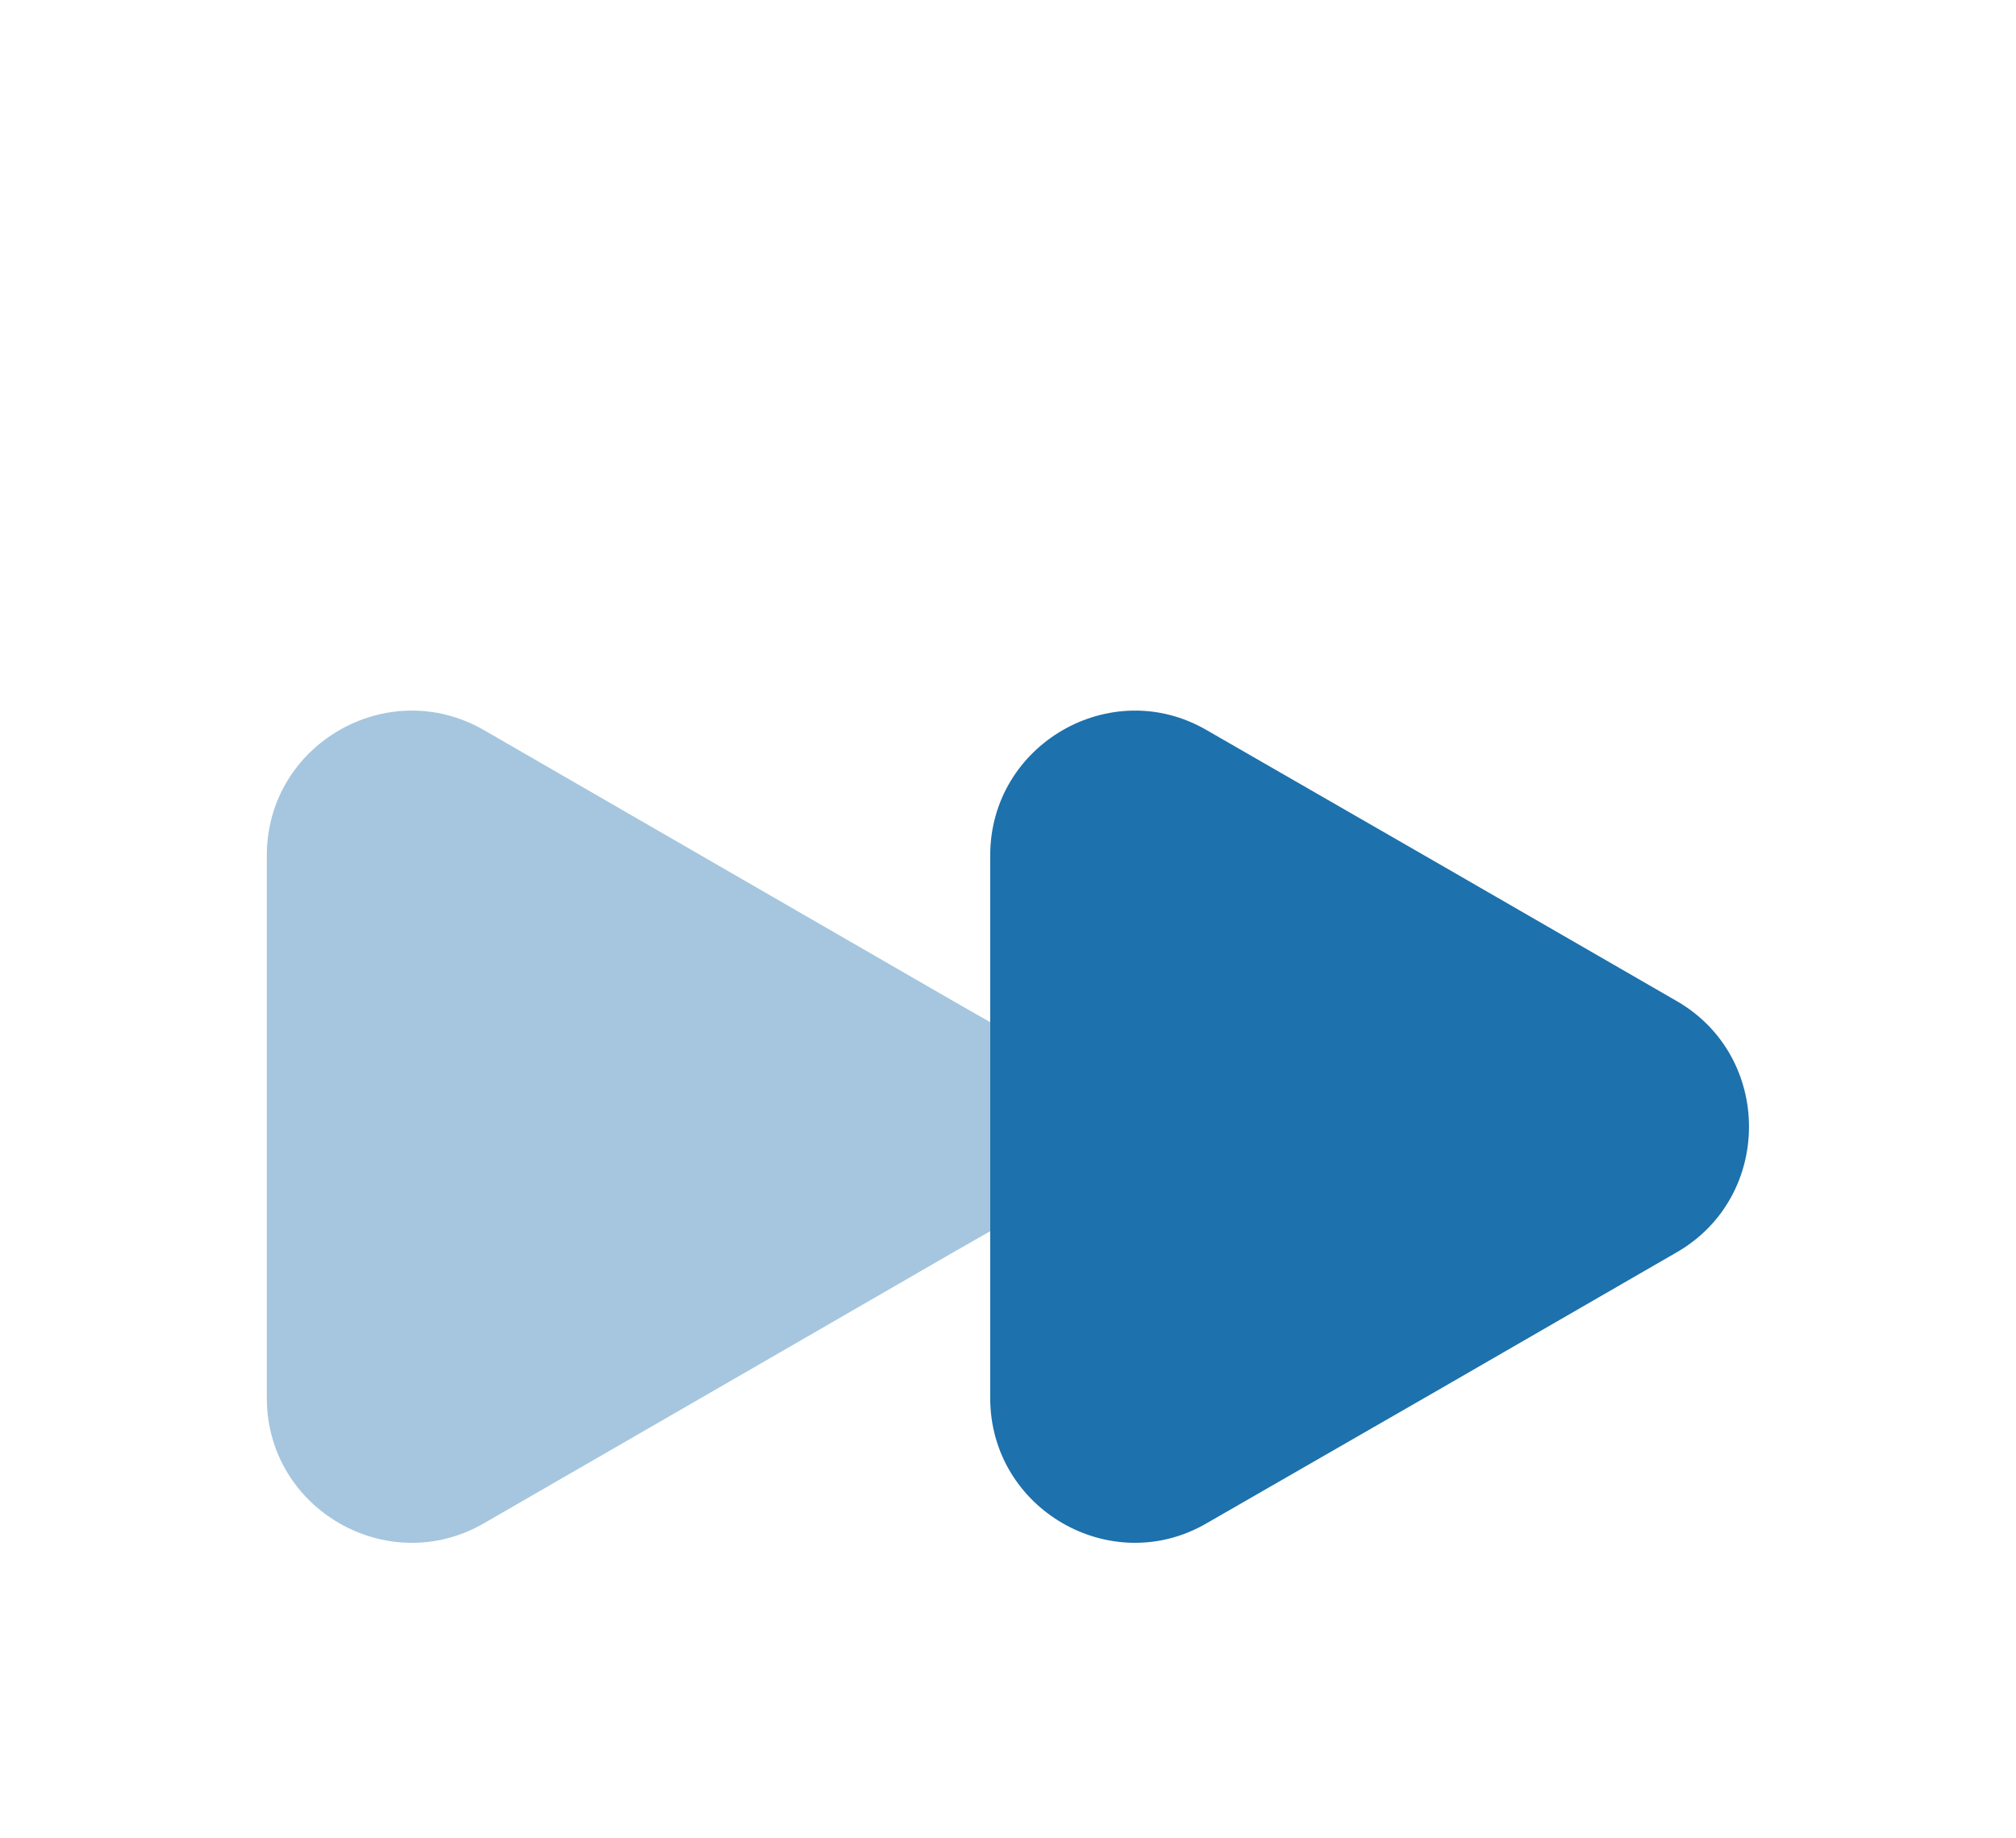
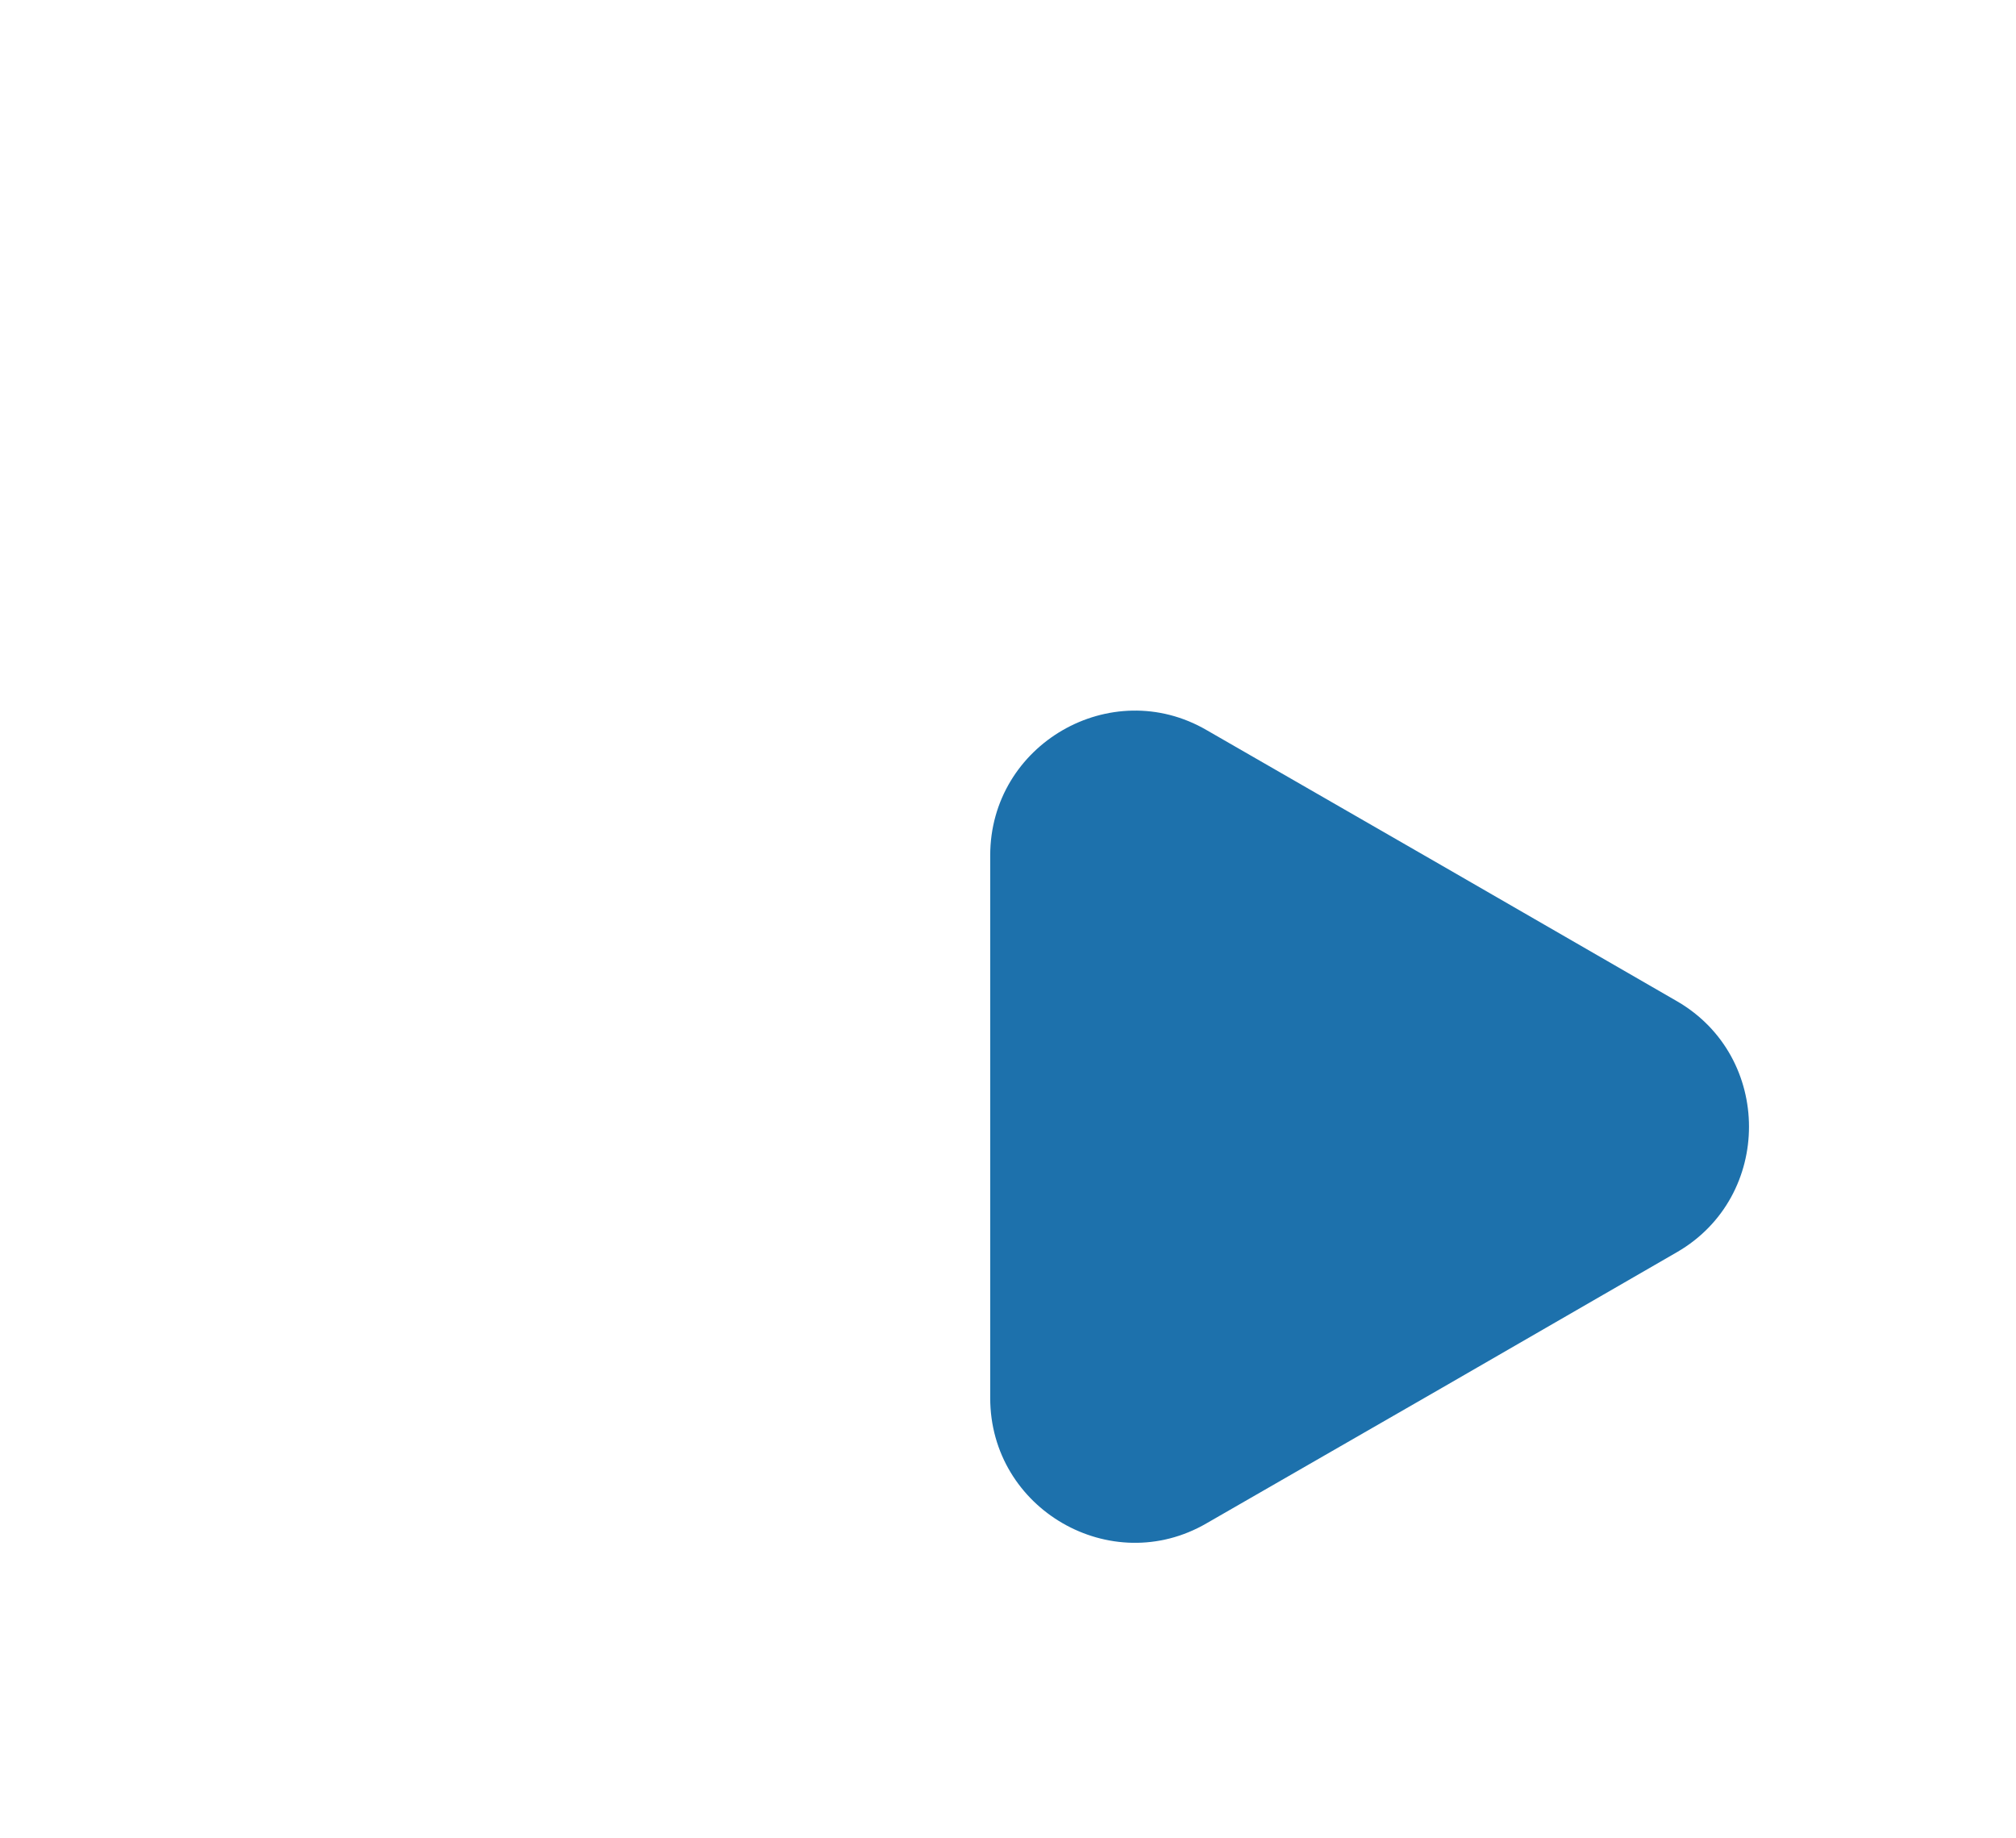
<svg xmlns="http://www.w3.org/2000/svg" width="34" height="31" viewBox="0 0 34 31" fill="none">
  <g opacity="0.4" filter="url(#filter0_d_526_231)">
-     <path d="M4.5 10.425V19.575C4.5 21.45 6.537 22.625 8.162 21.687L12.125 19.4L16.087 17.112L16.7 16.762V13.237L16.087 12.887L12.125 10.6L8.162 8.312C6.537 7.375 4.5 8.55 4.5 10.425Z" fill="#1D71AC" />
-   </g>
+     </g>
  <g filter="url(#filter1_d_526_231)">
    <path d="M16.7 10.425V19.575C16.7 21.45 18.738 22.625 20.35 21.687L24.325 19.4L28.288 17.112C29.9 16.175 29.9 13.825 28.288 12.887L24.325 10.6L20.35 8.312C18.738 7.375 16.7 8.55 16.7 10.425Z" fill="#1D71AC" />
  </g>
  <defs>
    <filter id="filter0_d_526_231" x="0.5" y="7.983" width="20.2" height="22.034" filterUnits="userSpaceOnUse" color-interpolation-filters="sRGB">
      <feFlood flood-opacity="0" result="BackgroundImageFix" />
      <feColorMatrix in="SourceAlpha" type="matrix" values="0 0 0 0 0 0 0 0 0 0 0 0 0 0 0 0 0 0 127 0" result="hardAlpha" />
      <feOffset dy="4" />
      <feGaussianBlur stdDeviation="2" />
      <feComposite in2="hardAlpha" operator="out" />
      <feColorMatrix type="matrix" values="0 0 0 0 0 0 0 0 0 0 0 0 0 0 0 0 0 0 0.25 0" />
      <feBlend mode="normal" in2="BackgroundImageFix" result="effect1_dropShadow_526_231" />
      <feBlend mode="normal" in="SourceGraphic" in2="effect1_dropShadow_526_231" result="shape" />
    </filter>
    <filter id="filter1_d_526_231" x="12.7" y="7.983" width="20.797" height="22.034" filterUnits="userSpaceOnUse" color-interpolation-filters="sRGB">
      <feFlood flood-opacity="0" result="BackgroundImageFix" />
      <feColorMatrix in="SourceAlpha" type="matrix" values="0 0 0 0 0 0 0 0 0 0 0 0 0 0 0 0 0 0 127 0" result="hardAlpha" />
      <feOffset dy="4" />
      <feGaussianBlur stdDeviation="2" />
      <feComposite in2="hardAlpha" operator="out" />
      <feColorMatrix type="matrix" values="0 0 0 0 0 0 0 0 0 0 0 0 0 0 0 0 0 0 0.25 0" />
      <feBlend mode="normal" in2="BackgroundImageFix" result="effect1_dropShadow_526_231" />
      <feBlend mode="normal" in="SourceGraphic" in2="effect1_dropShadow_526_231" result="shape" />
    </filter>
  </defs>
</svg>